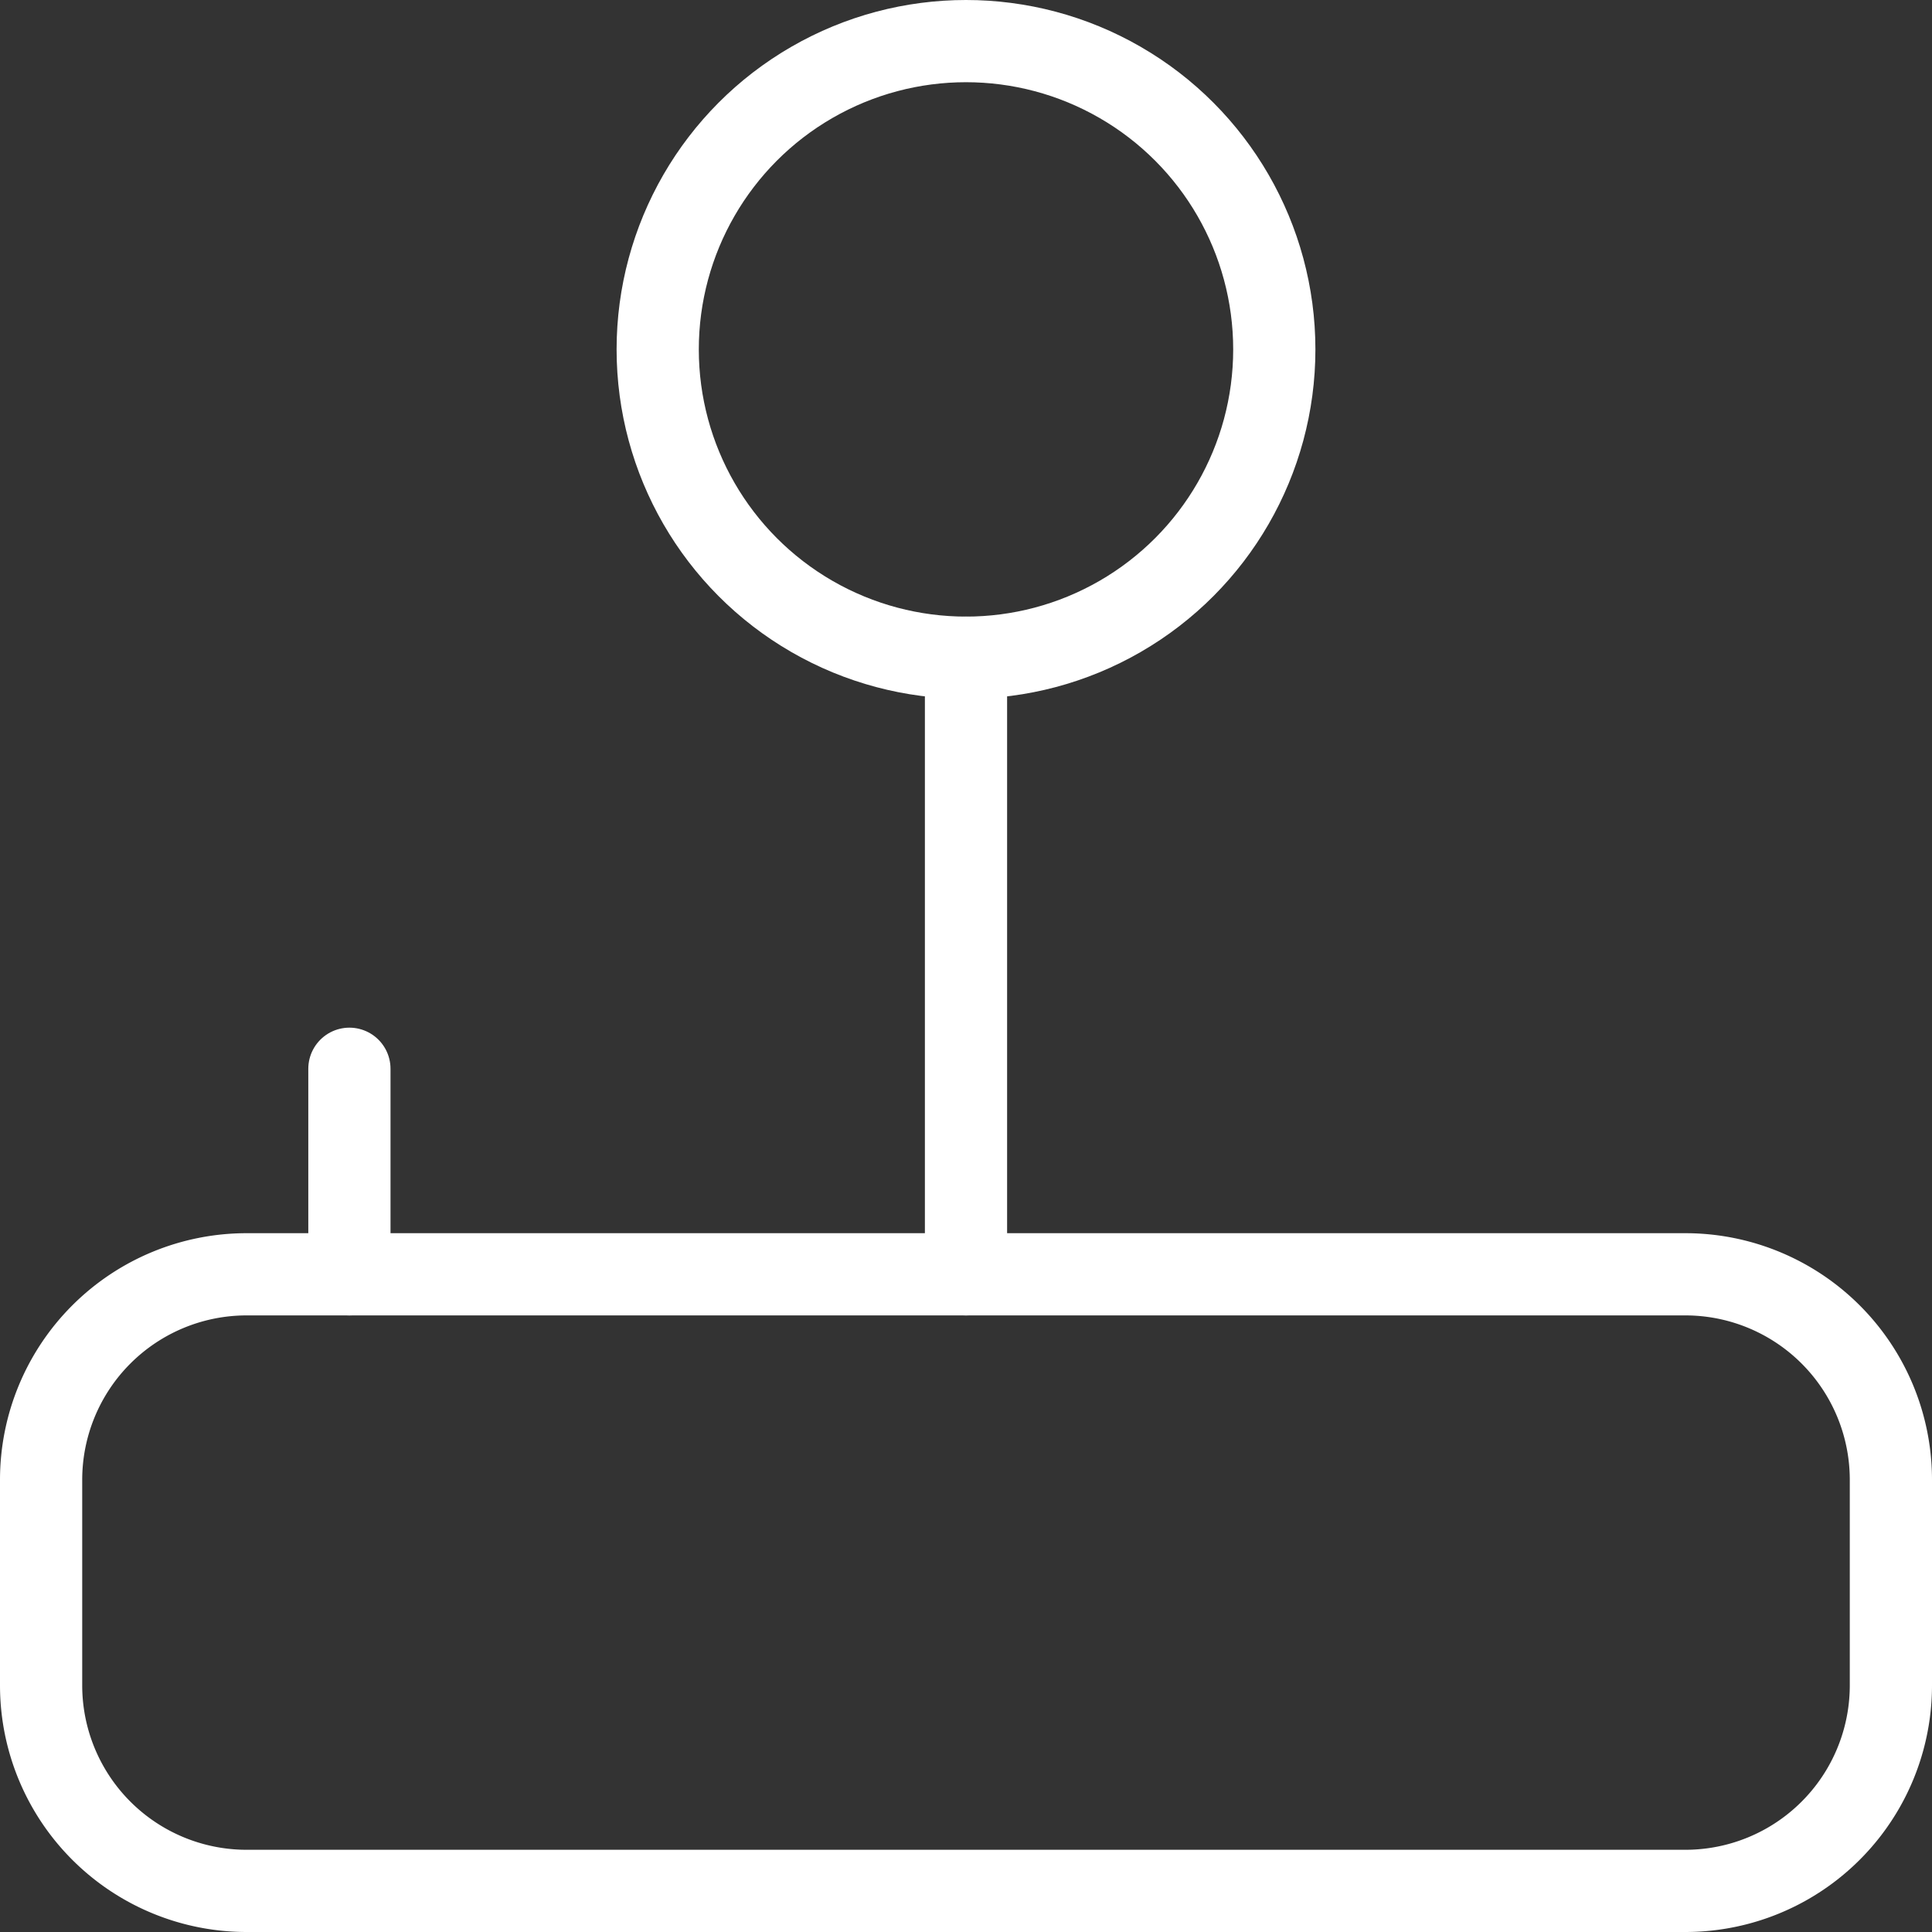
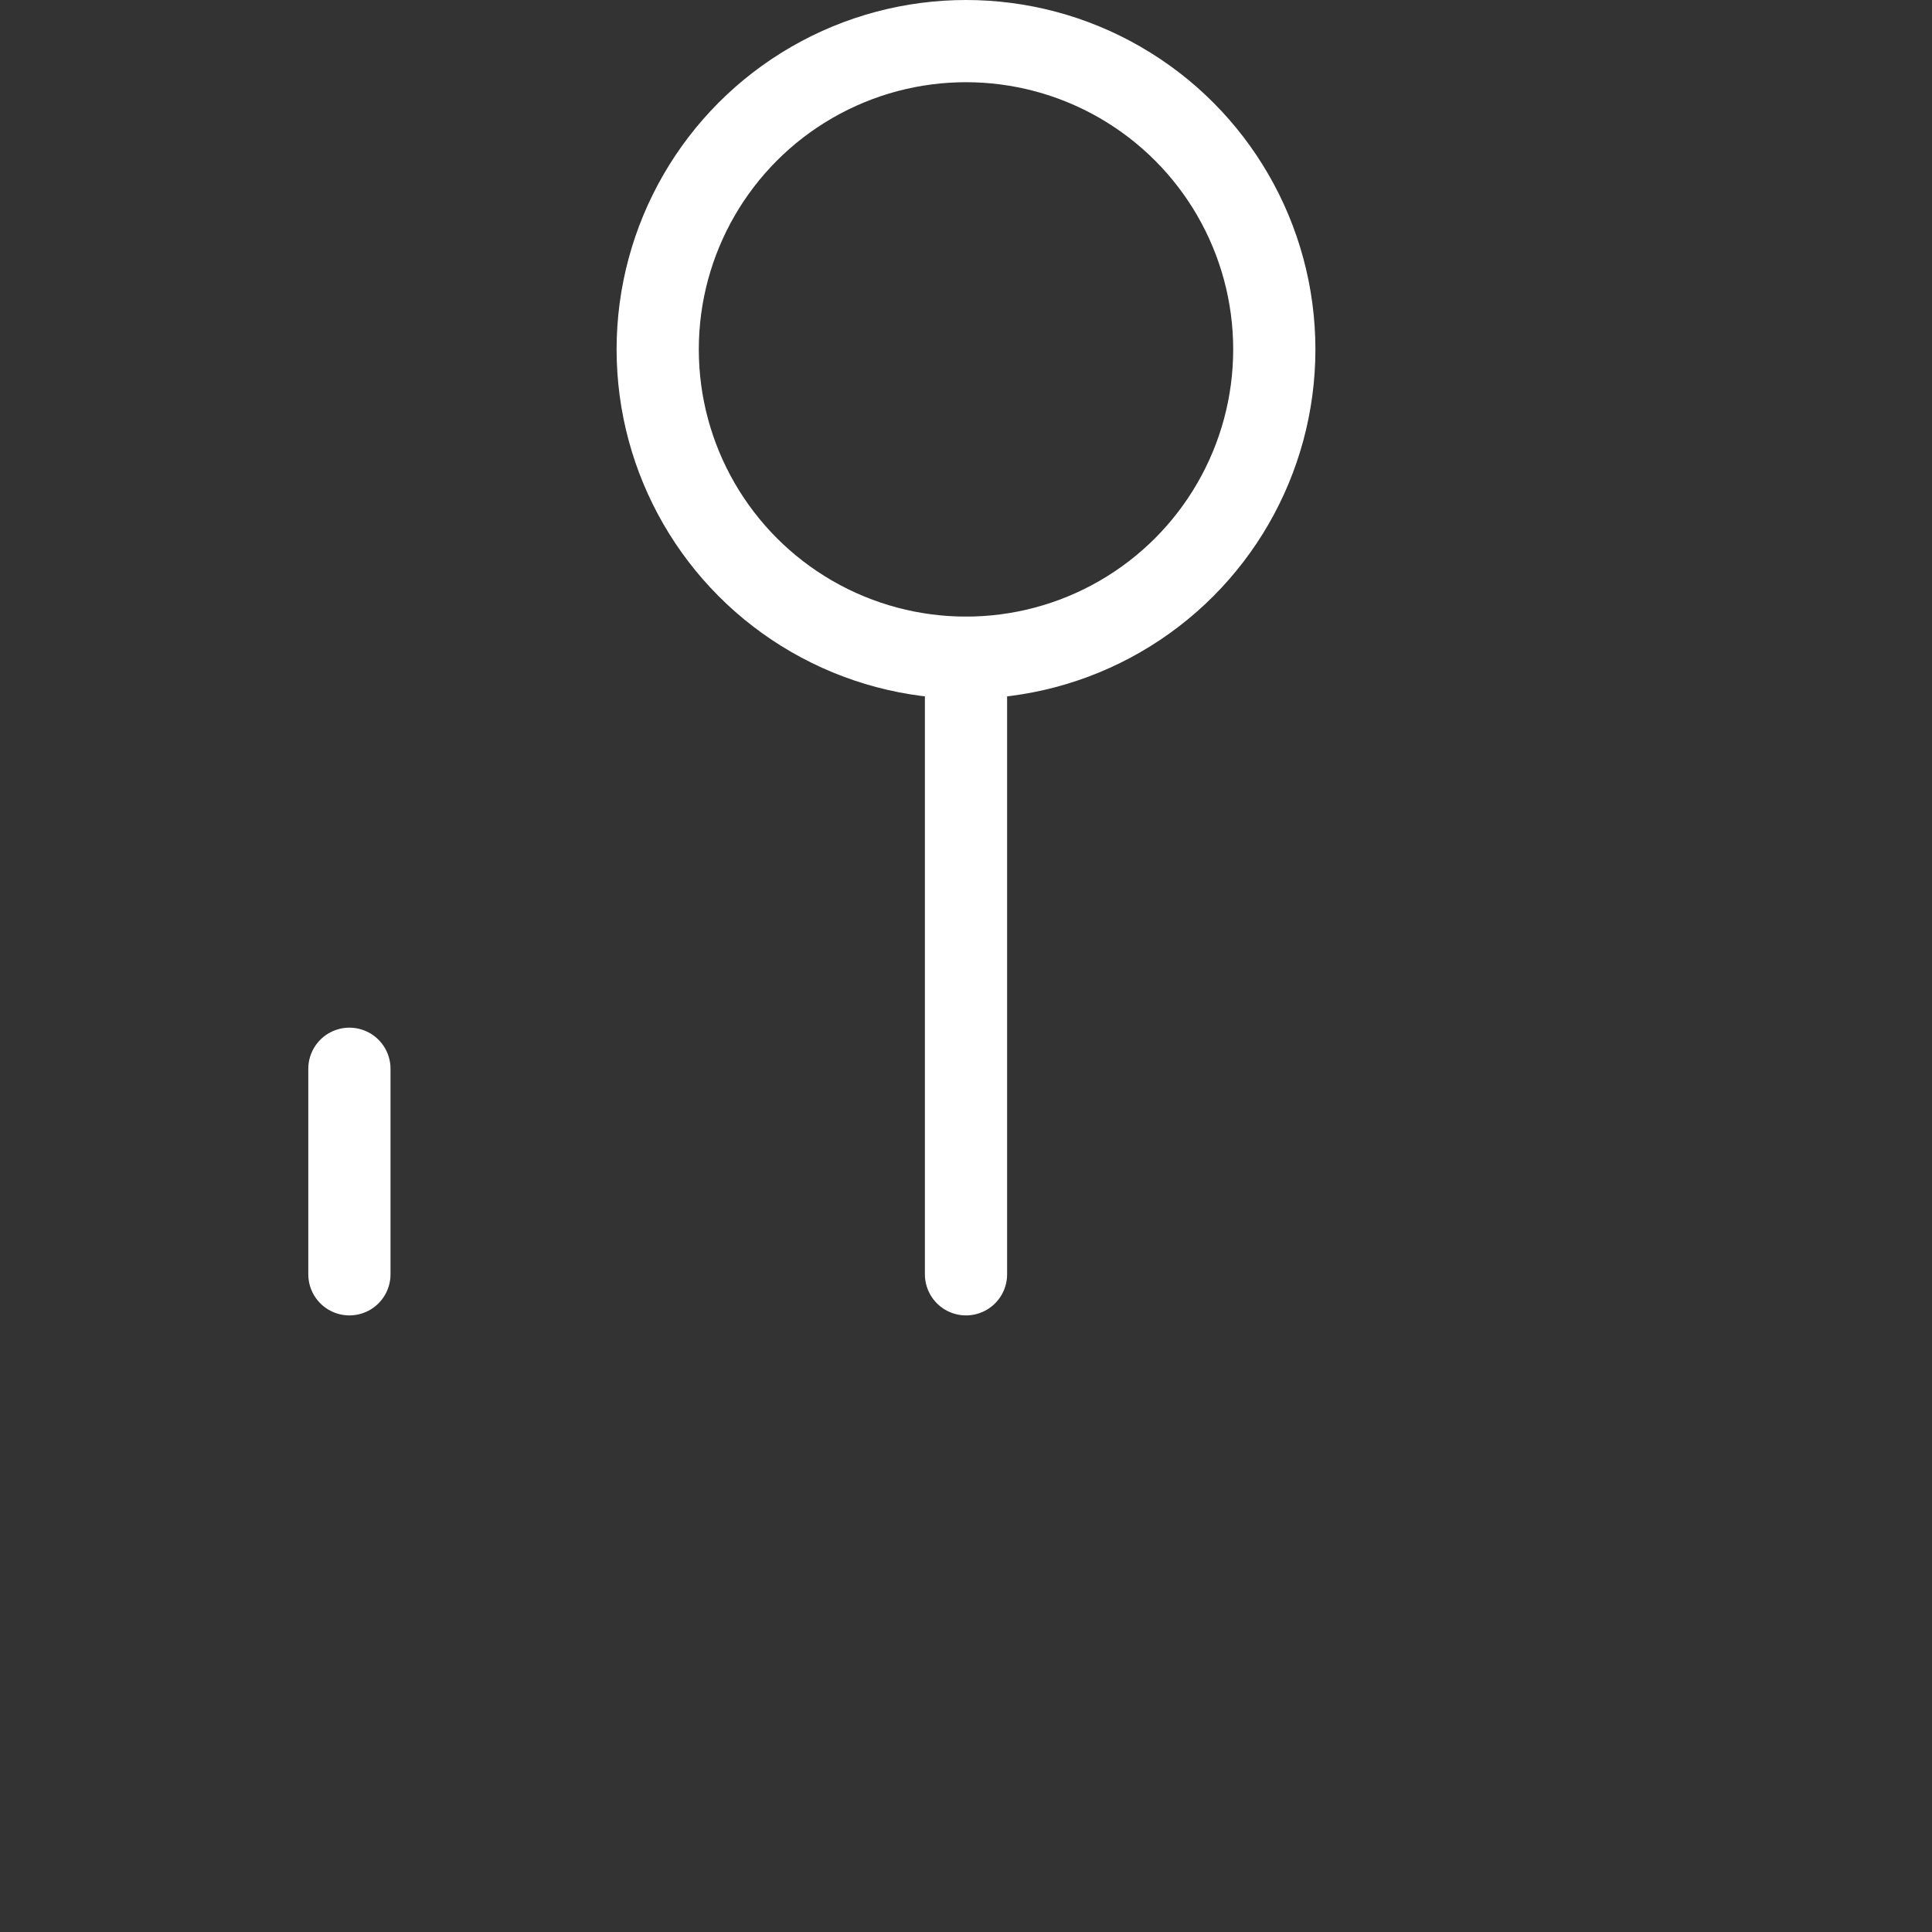
<svg xmlns="http://www.w3.org/2000/svg" width="47" height="47" viewBox="0 0 47 47">
  <rect x="0" y="0" width="47" height="47" fill="#333333" stroke="none" />
  <g id="Grupo_5626" data-name="Grupo 5626" transform="translate(-2 -2)">
-     <path id="Caminho_8354" data-name="Caminho 8354" d="M48,20a5,5,0,0,0-5-5H8a5,5,0,0,0-5,5v5a5,5,0,0,0,5,5H43a5,5,0,0,0,5-5Z" transform="translate(0 18)" fill="none" stroke="#fff" stroke-linecap="round" stroke-linejoin="round" stroke-width="2" />
    <path id="Caminho_8355" data-name="Caminho 8355" d="M6,18V13" transform="translate(4.5 15)" fill="none" stroke="#fff" stroke-linecap="round" stroke-linejoin="round" stroke-width="2" />
    <path id="Caminho_8356" data-name="Caminho 8356" d="M12,24V9" transform="translate(13.5 9)" fill="none" stroke="#fff" stroke-linecap="round" stroke-linejoin="round" stroke-width="2" />
    <circle id="Elipse_179" data-name="Elipse 179" cx="7.5" cy="7.5" r="7.5" transform="translate(18 3)" fill="none" stroke="#fff" stroke-linecap="round" stroke-linejoin="round" stroke-width="2" />
  </g>
</svg>